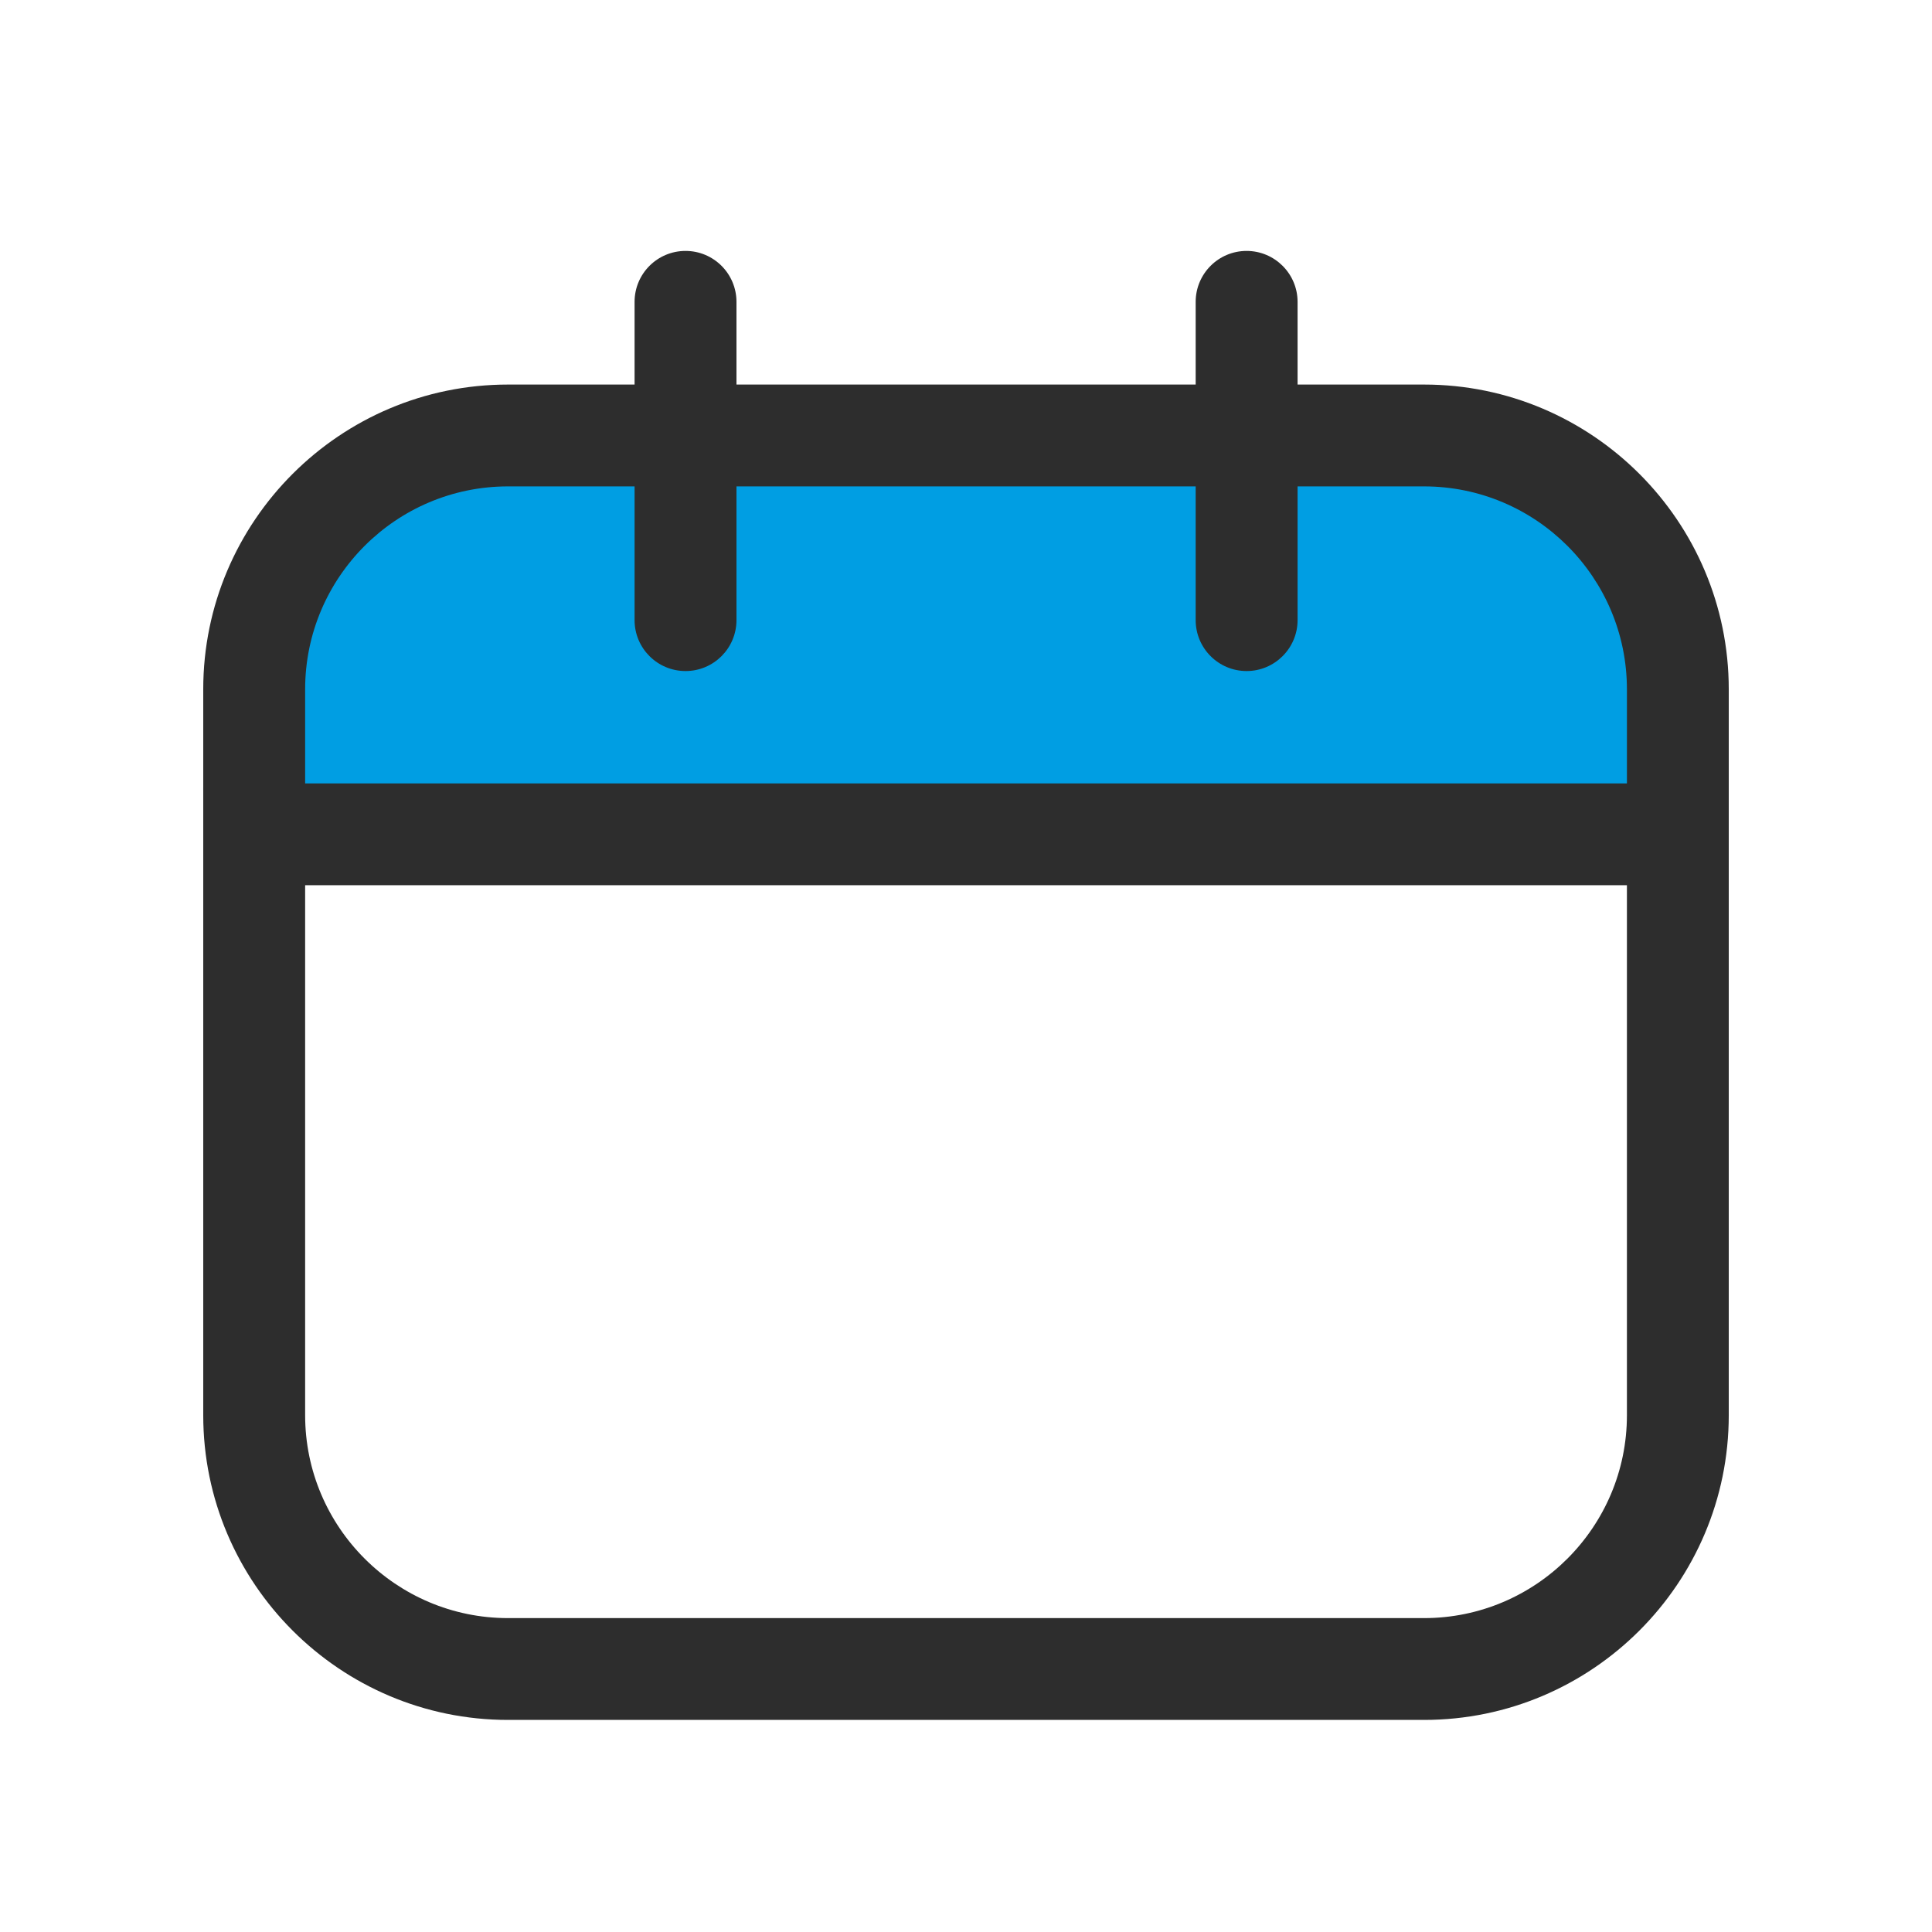
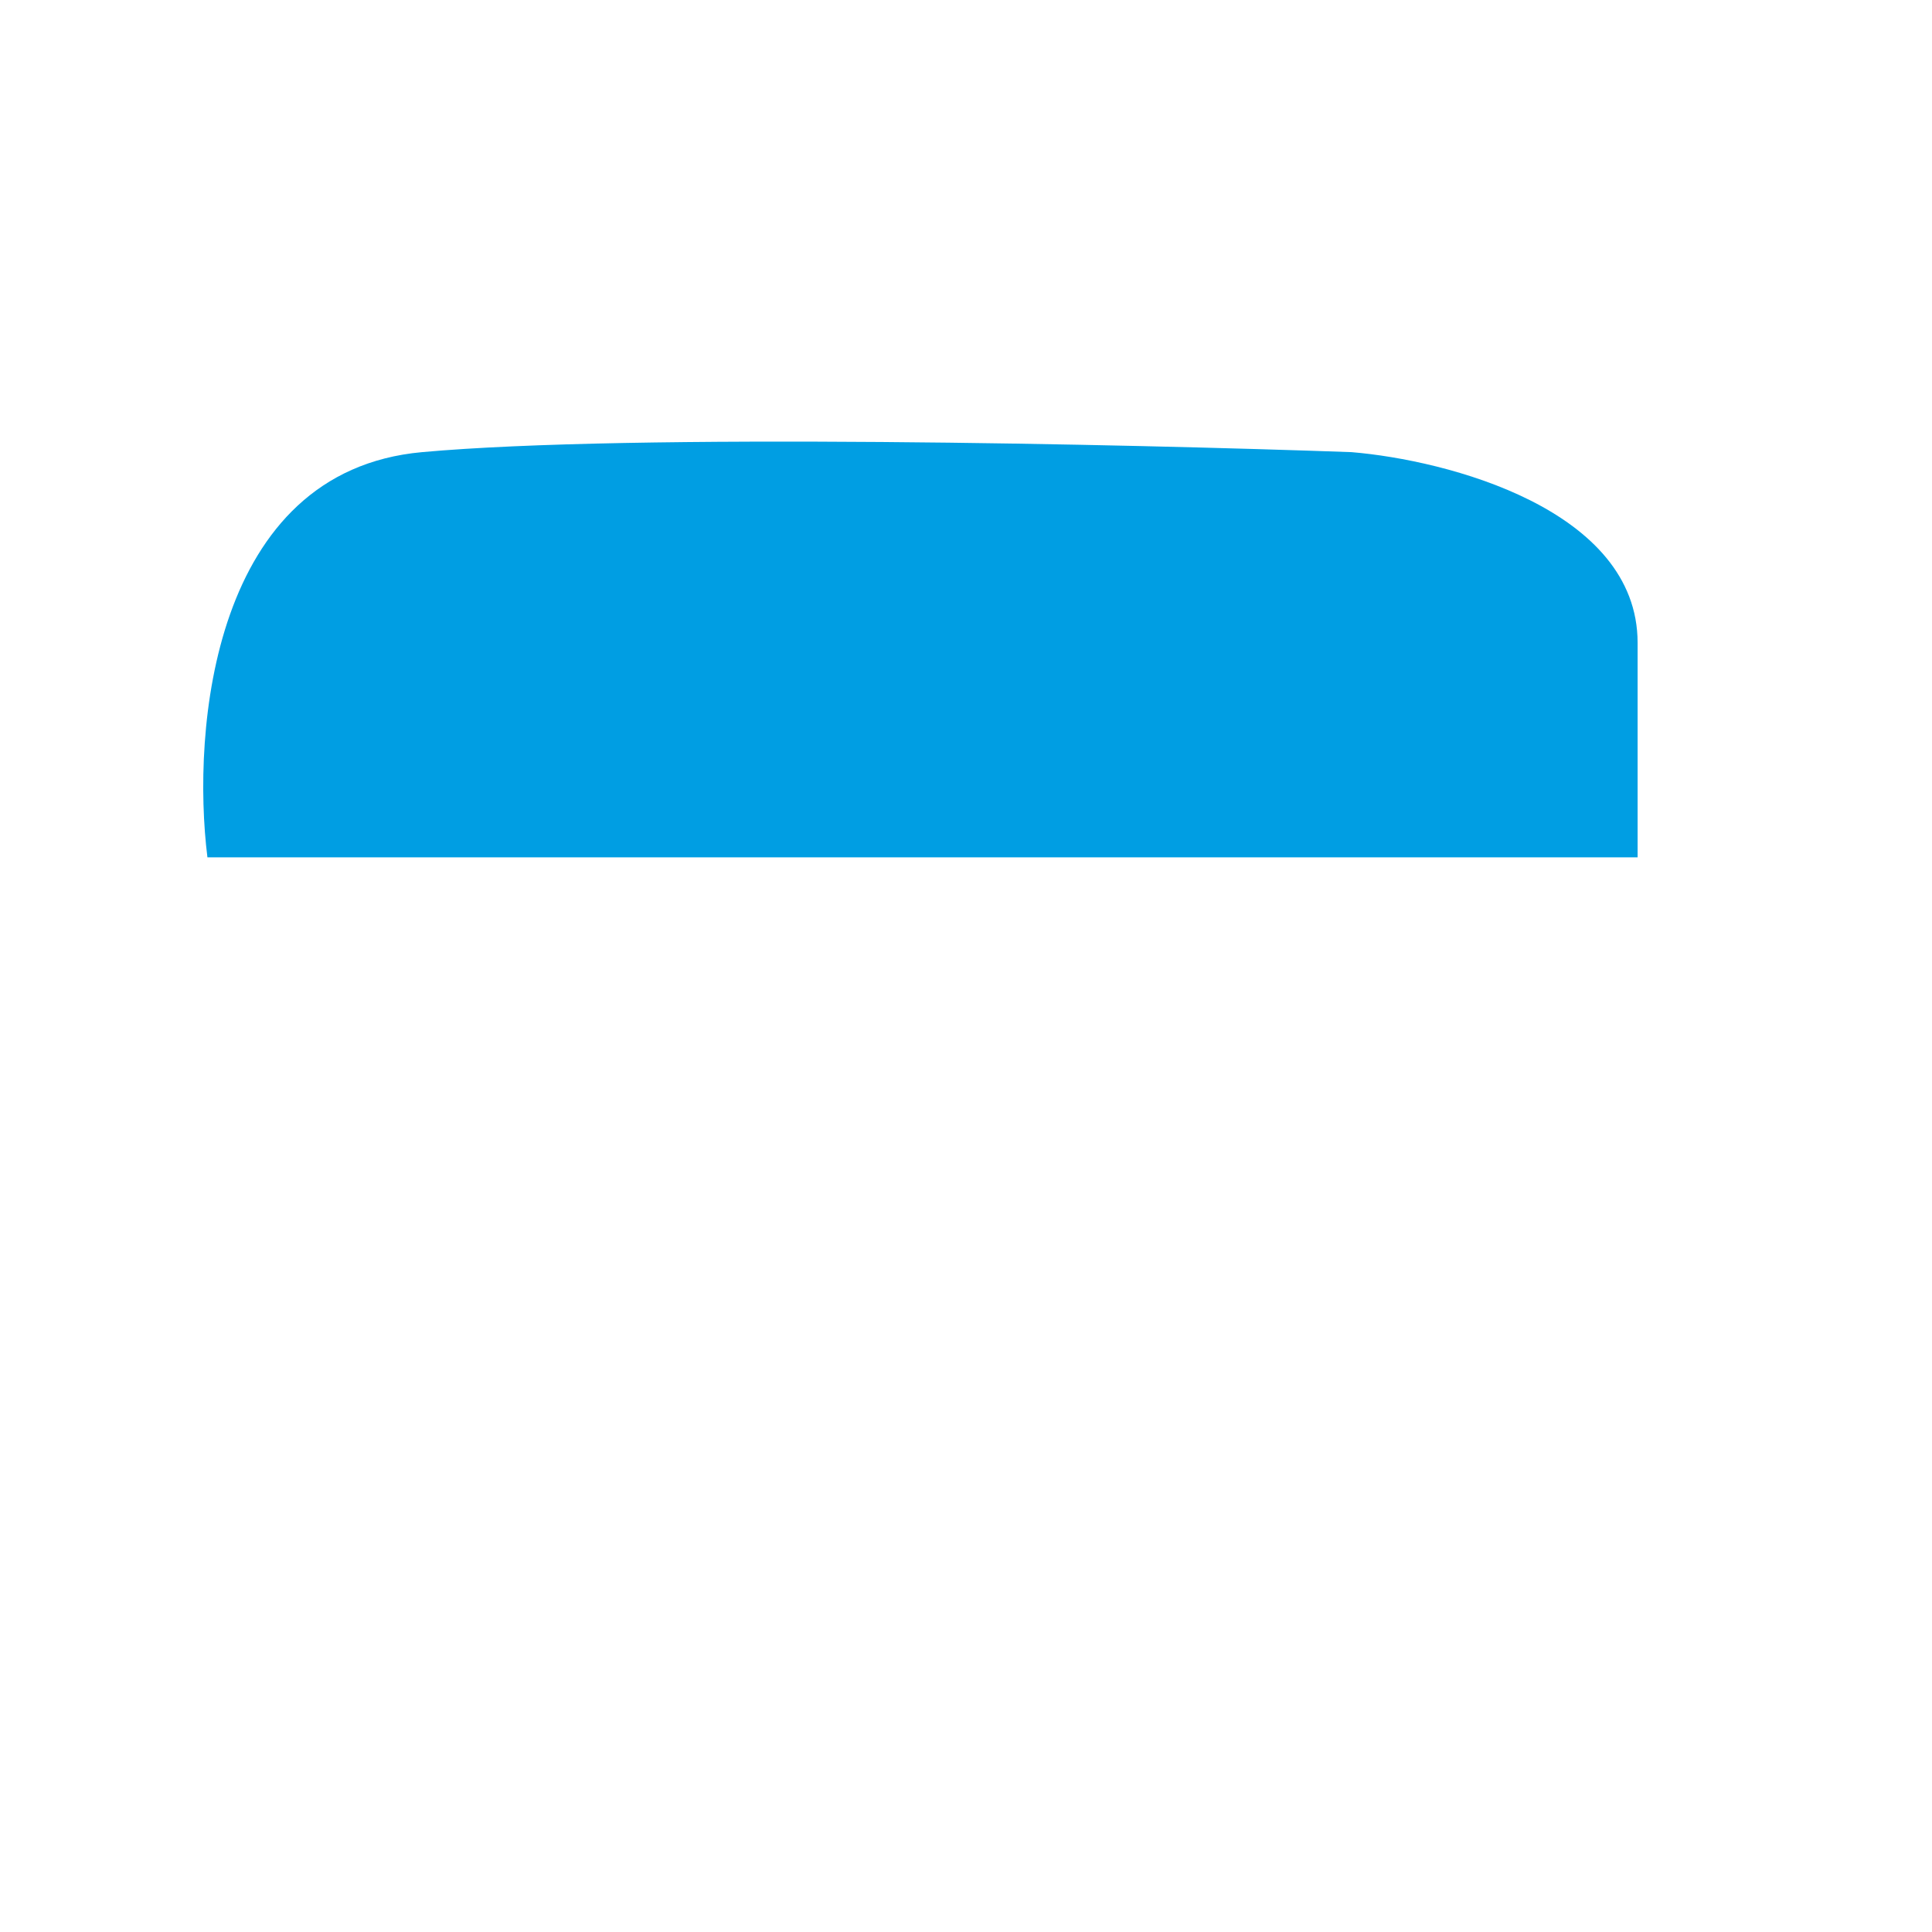
<svg xmlns="http://www.w3.org/2000/svg" width="66" height="66" viewBox="0 0 66 66" fill="none">
  <path d="M14.415 15.446C7.249 16.097 6.543 24.946 7.086 29.288H55.943V21.96C55.943 17.4 49.429 15.717 46.172 15.446C38.572 15.174 21.581 14.794 14.415 15.446Z" fill="#009EE3" />
-   <path fill-rule="evenodd" clip-rule="evenodd" d="M48.647 55.277H17.355C13.533 55.277 10.424 52.168 10.424 48.346V30.241H55.578V48.346C55.578 52.168 52.47 55.277 48.647 55.277ZM17.355 16.616H21.678V21.184C21.678 22.145 22.457 22.924 23.419 22.924C24.38 22.924 25.159 22.145 25.159 21.184V16.616H40.846V21.184C40.846 22.145 41.625 22.924 42.586 22.924C43.545 22.924 44.327 22.145 44.327 21.184V16.616H48.647C52.47 16.616 55.578 19.724 55.578 23.547V26.762H10.424V23.547C10.424 19.724 13.533 16.616 17.355 16.616ZM48.647 13.137H44.327V10.312C44.327 9.351 43.545 8.572 42.586 8.572C41.625 8.572 40.846 9.351 40.846 10.312V13.137H25.159V10.312C25.159 9.351 24.38 8.572 23.419 8.572C22.457 8.572 21.678 9.351 21.678 10.312V13.137H17.355C11.615 13.137 6.943 17.806 6.943 23.547V48.345C6.943 54.086 11.615 58.755 17.355 58.755H48.647C54.388 58.755 59.057 54.086 59.057 48.345V23.547C59.057 17.806 54.388 13.137 48.647 13.137Z" fill="#2D2D2D" />
</svg>